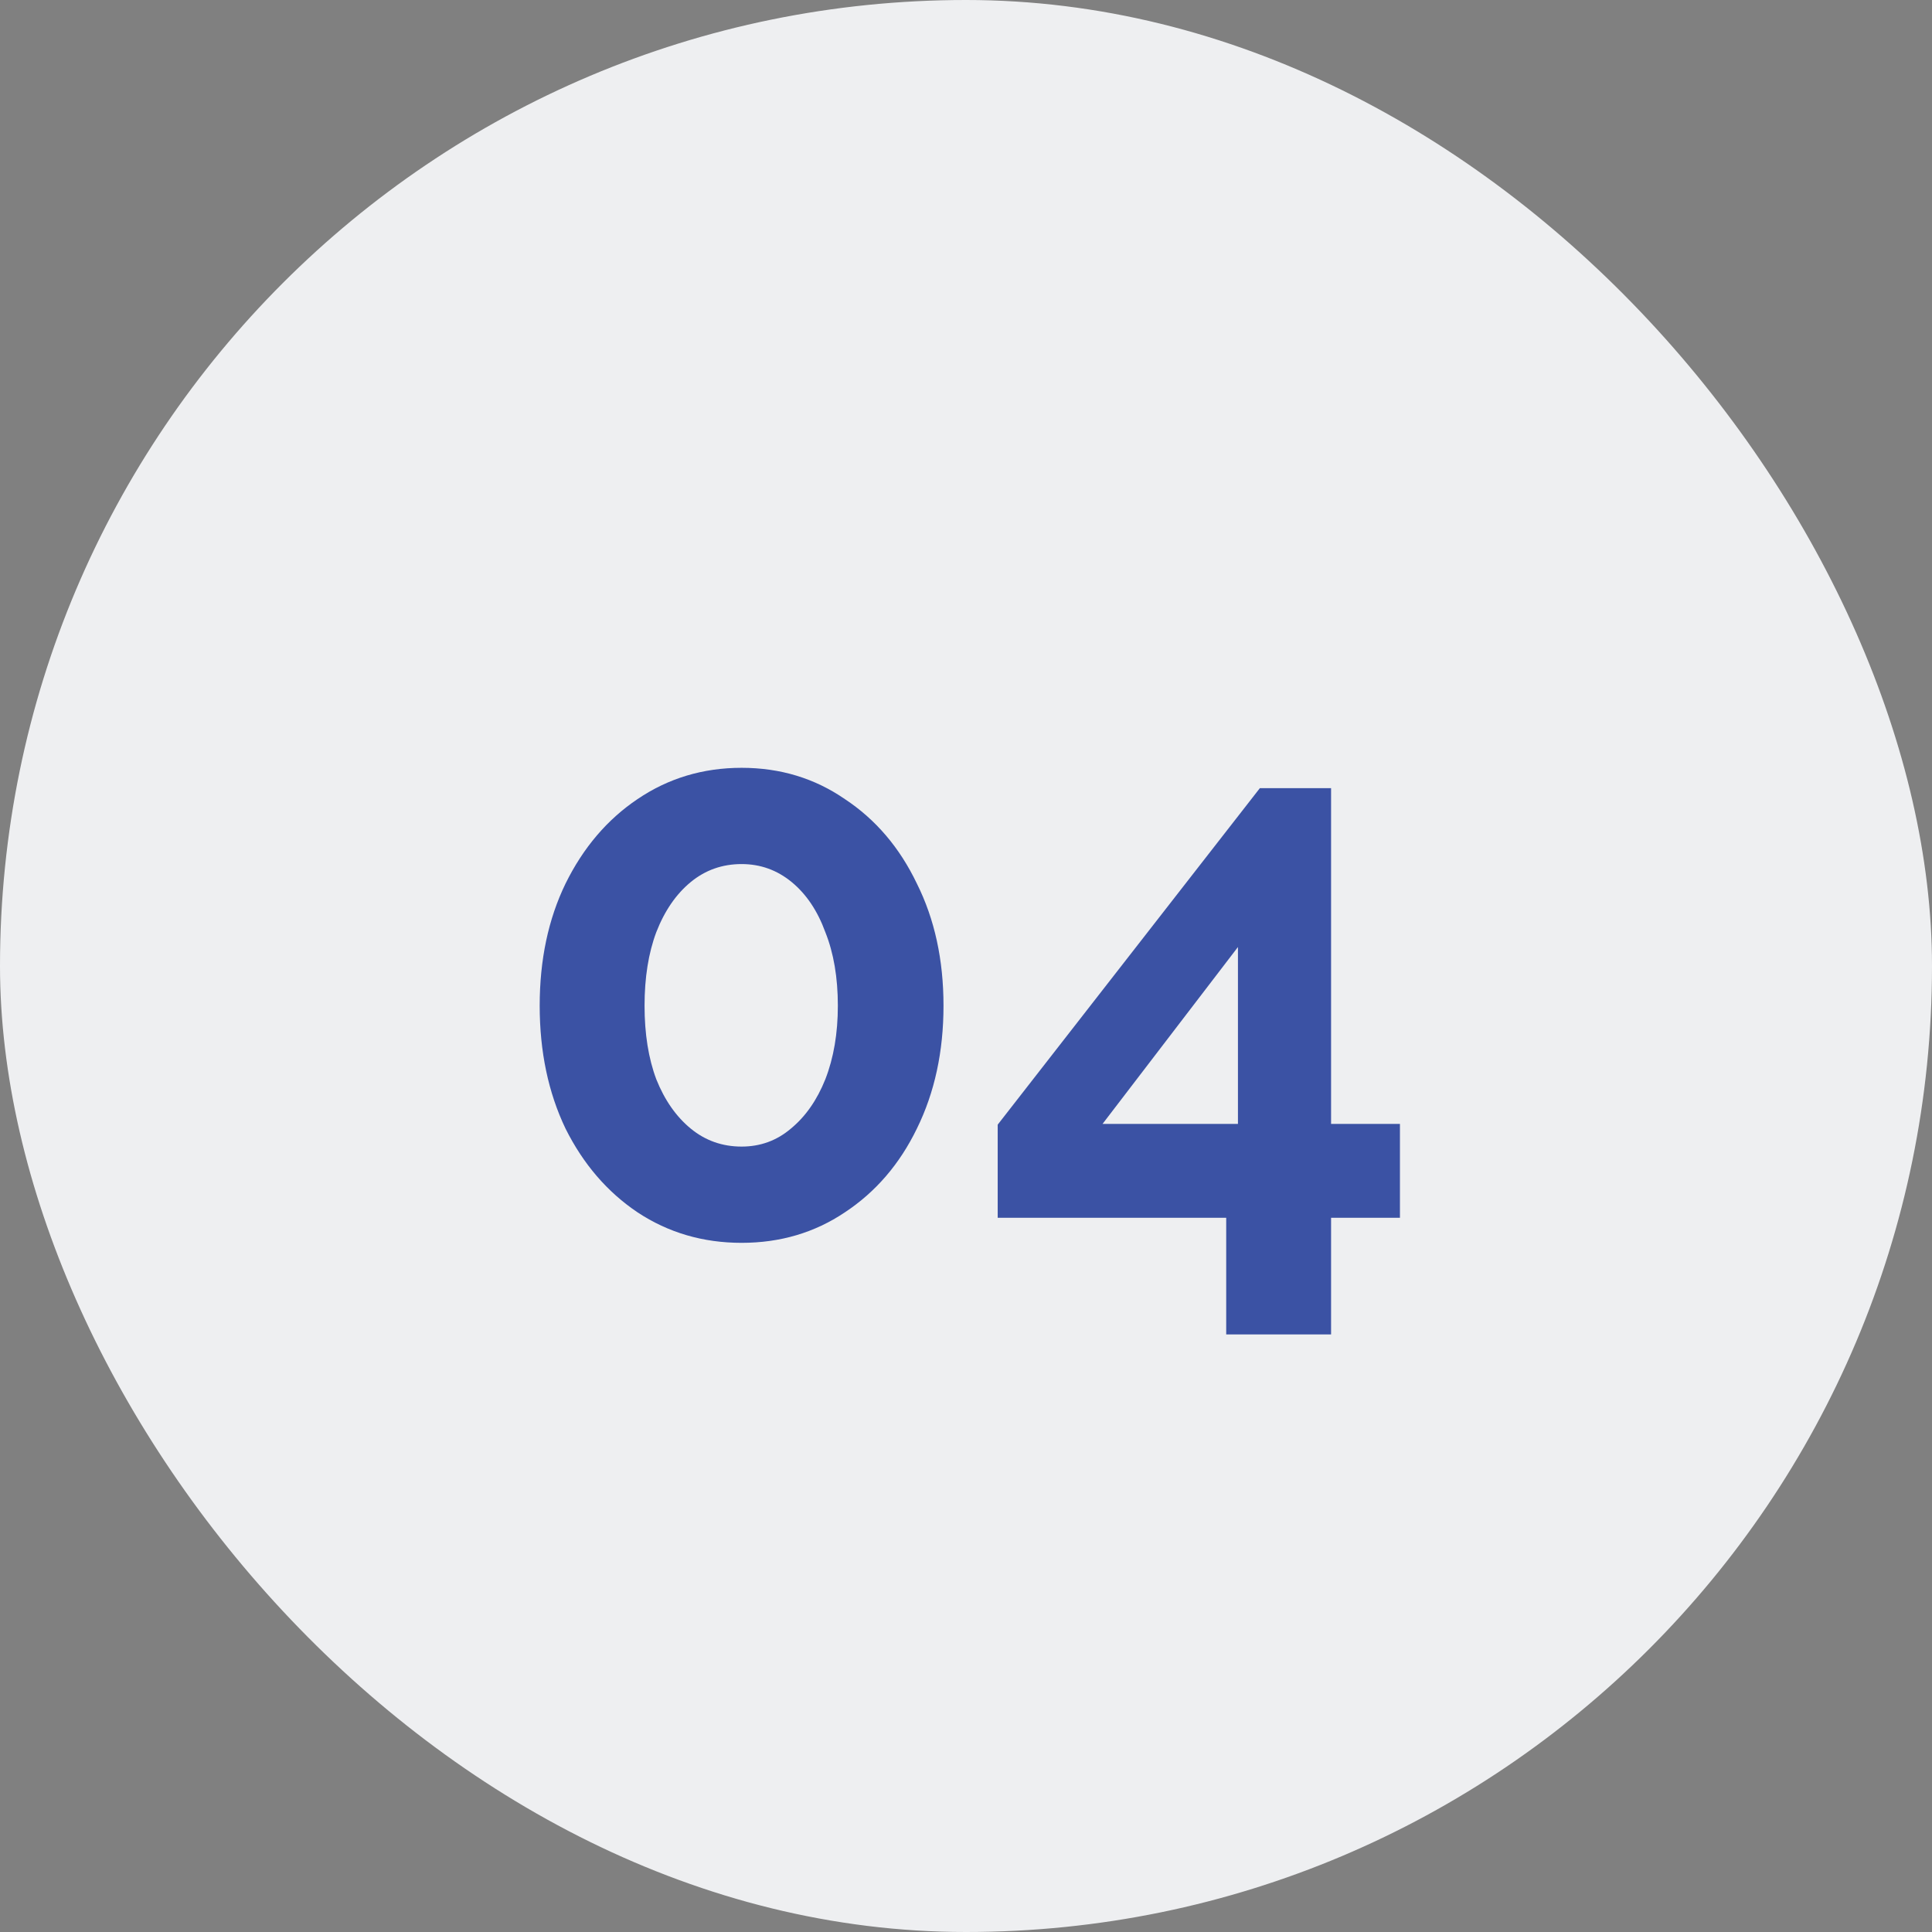
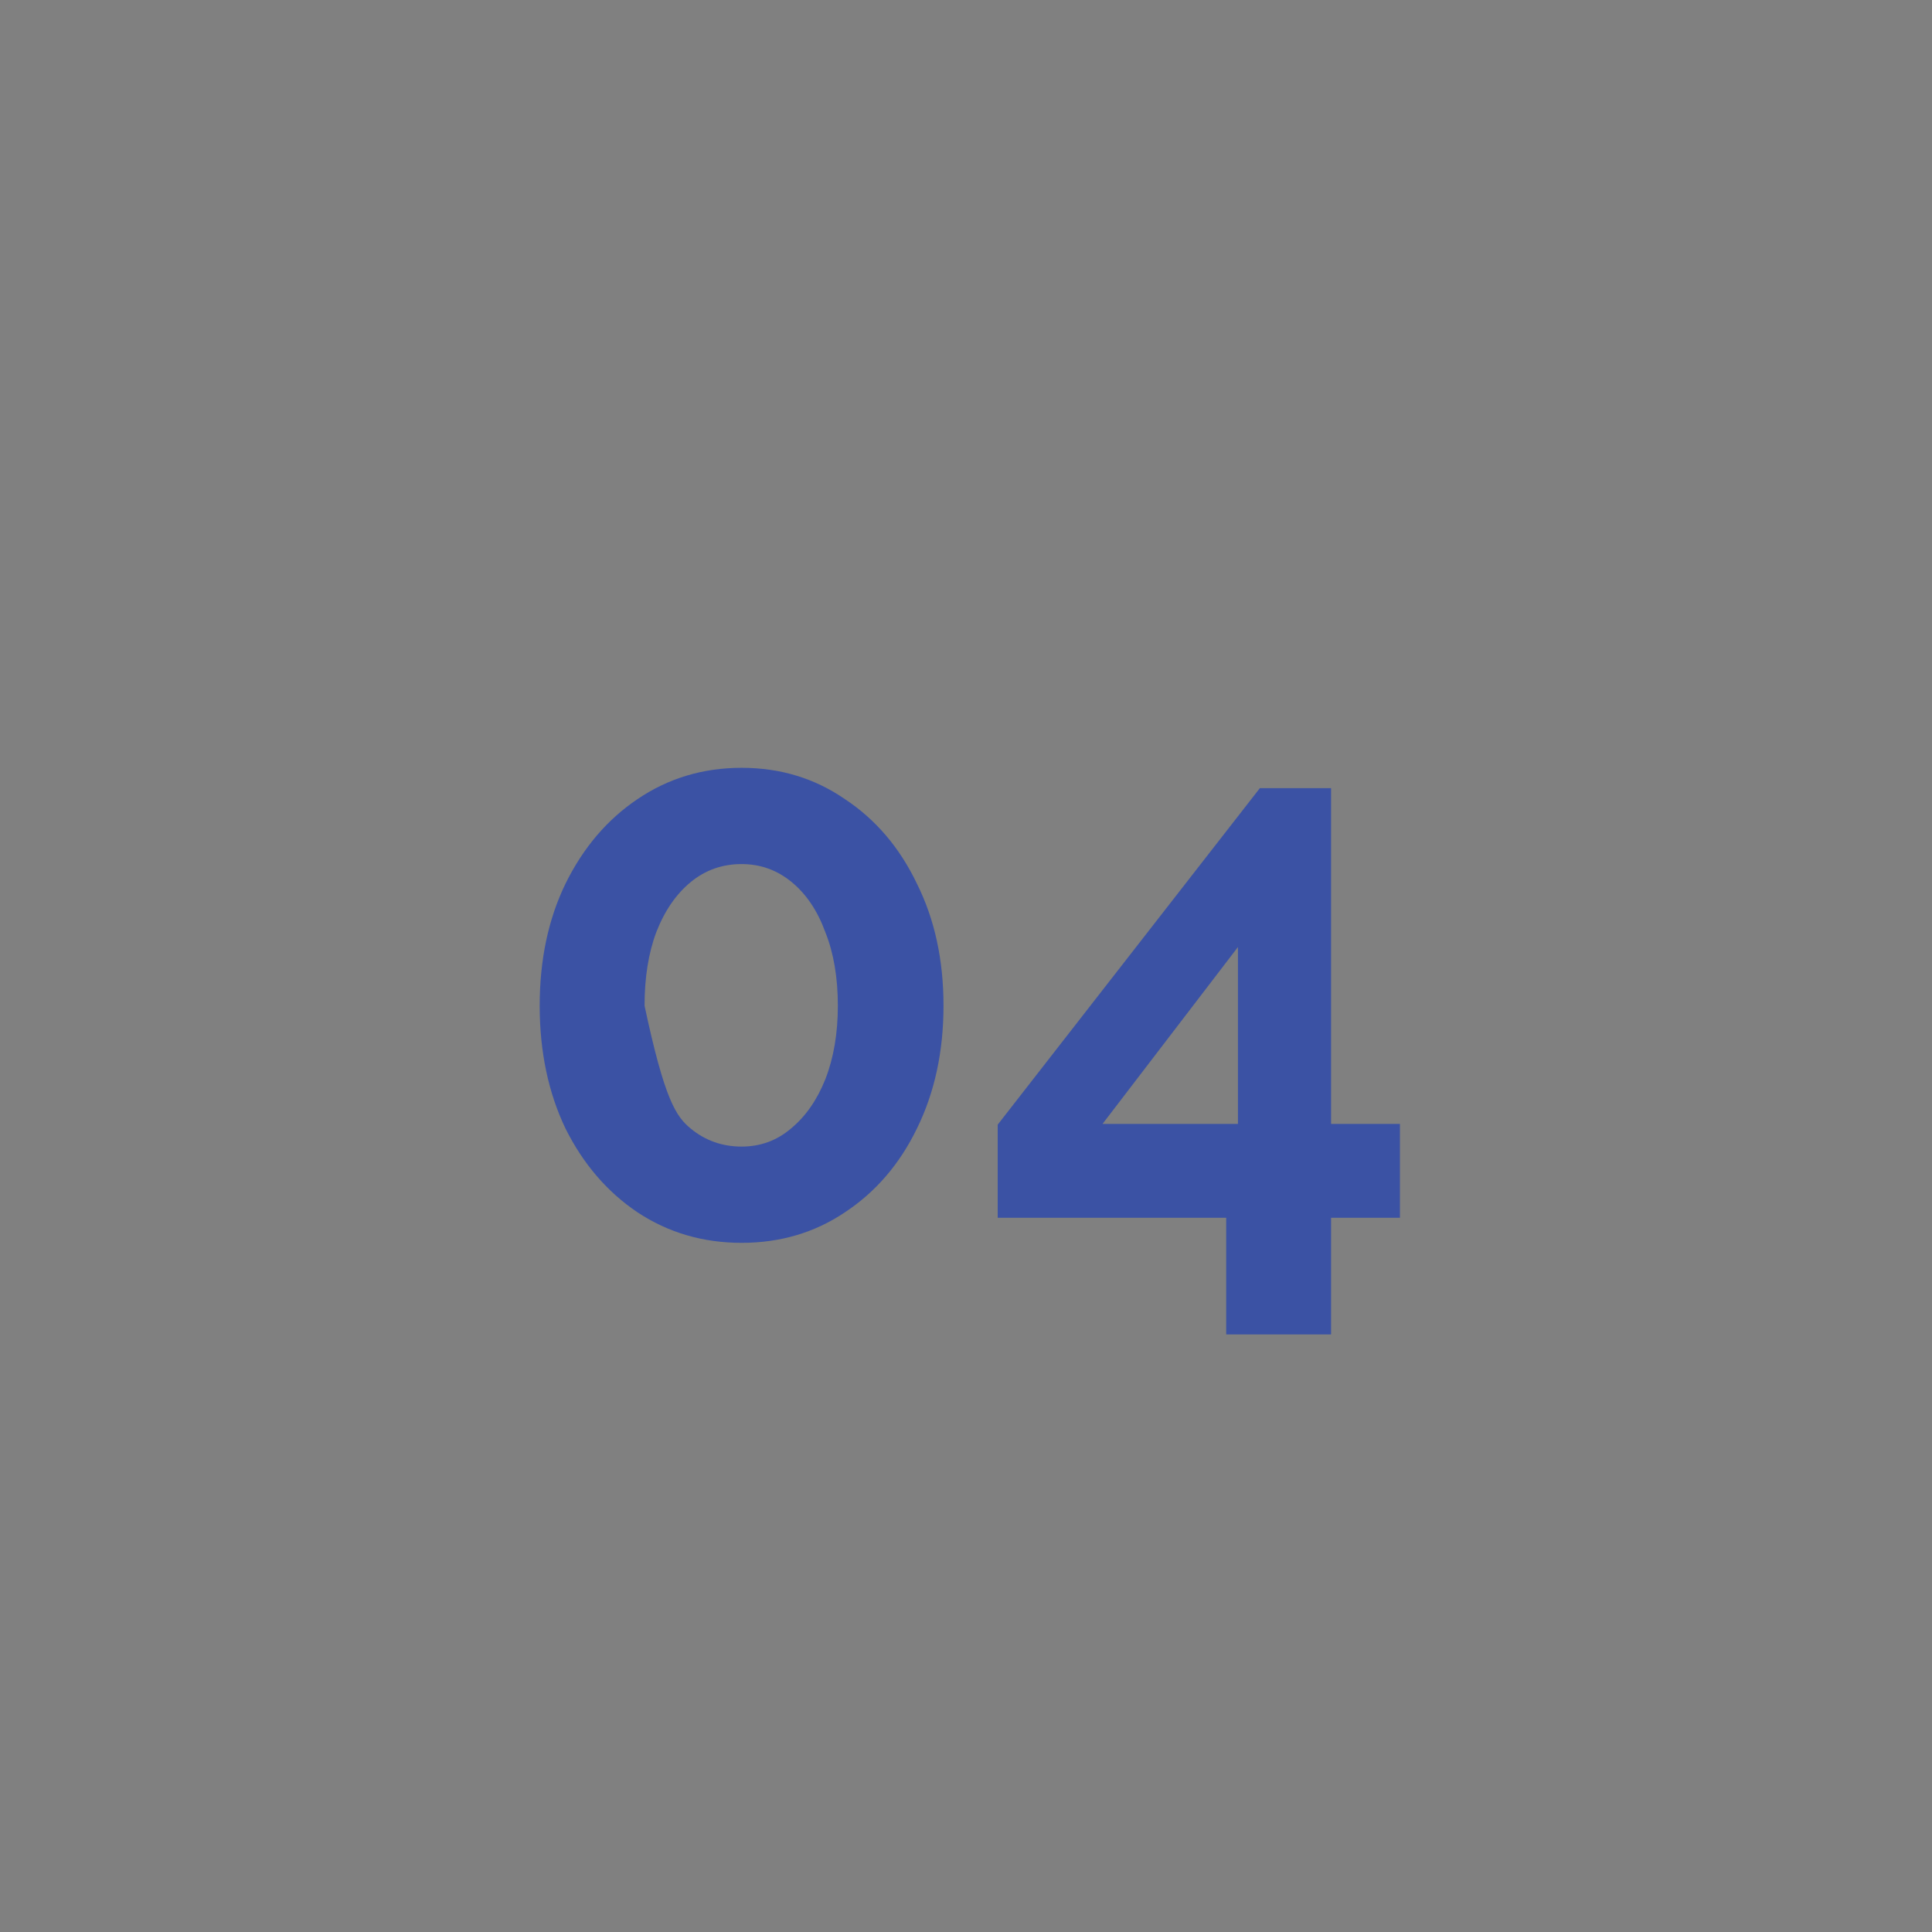
<svg xmlns="http://www.w3.org/2000/svg" width="79" height="79" viewBox="0 0 79 79" fill="none">
  <rect x="0" y="0" width="79" height="79" fill="#808080" stroke="none" />
-   <rect width="79" height="79" rx="39.5" fill="#EEEFF1" />
-   <path d="M38.58 41.124C38.58 43.001 38.217 44.676 37.492 46.148C36.788 47.599 35.807 48.74 34.548 49.572C33.311 50.404 31.903 50.82 30.324 50.82C28.745 50.82 27.327 50.404 26.068 49.572C24.831 48.74 23.849 47.599 23.124 46.148C22.42 44.676 22.068 43.001 22.068 41.124C22.068 39.247 22.42 37.583 23.124 36.132C23.849 34.66 24.831 33.508 26.068 32.676C27.327 31.823 28.745 31.396 30.324 31.396C31.903 31.396 33.311 31.823 34.548 32.676C35.807 33.508 36.788 34.66 37.492 36.132C38.217 37.583 38.58 39.247 38.58 41.124ZM34.26 41.124C34.26 39.972 34.089 38.969 33.748 38.116C33.428 37.241 32.969 36.559 32.372 36.068C31.775 35.577 31.092 35.332 30.324 35.332C29.535 35.332 28.841 35.577 28.244 36.068C27.647 36.559 27.177 37.241 26.836 38.116C26.516 38.969 26.356 39.972 26.356 41.124C26.356 42.276 26.516 43.279 26.836 44.132C27.177 44.985 27.647 45.657 28.244 46.148C28.841 46.639 29.535 46.884 30.324 46.884C31.092 46.884 31.764 46.639 32.34 46.148C32.937 45.657 33.407 44.985 33.748 44.132C34.089 43.257 34.26 42.255 34.26 41.124ZM50.14 54.564V49.796H40.796V45.988L51.516 32.228H54.428V45.956H57.244V49.796H54.428V54.564H50.14ZM45.084 45.956H50.62V38.724L45.084 45.956Z" fill="#3B52A4" />
+   <path d="M38.58 41.124C38.58 43.001 38.217 44.676 37.492 46.148C36.788 47.599 35.807 48.74 34.548 49.572C33.311 50.404 31.903 50.82 30.324 50.82C28.745 50.82 27.327 50.404 26.068 49.572C24.831 48.74 23.849 47.599 23.124 46.148C22.42 44.676 22.068 43.001 22.068 41.124C22.068 39.247 22.42 37.583 23.124 36.132C23.849 34.66 24.831 33.508 26.068 32.676C27.327 31.823 28.745 31.396 30.324 31.396C31.903 31.396 33.311 31.823 34.548 32.676C35.807 33.508 36.788 34.66 37.492 36.132C38.217 37.583 38.58 39.247 38.58 41.124ZM34.26 41.124C34.26 39.972 34.089 38.969 33.748 38.116C33.428 37.241 32.969 36.559 32.372 36.068C31.775 35.577 31.092 35.332 30.324 35.332C29.535 35.332 28.841 35.577 28.244 36.068C27.647 36.559 27.177 37.241 26.836 38.116C26.516 38.969 26.356 39.972 26.356 41.124C27.177 44.985 27.647 45.657 28.244 46.148C28.841 46.639 29.535 46.884 30.324 46.884C31.092 46.884 31.764 46.639 32.34 46.148C32.937 45.657 33.407 44.985 33.748 44.132C34.089 43.257 34.26 42.255 34.26 41.124ZM50.14 54.564V49.796H40.796V45.988L51.516 32.228H54.428V45.956H57.244V49.796H54.428V54.564H50.14ZM45.084 45.956H50.62V38.724L45.084 45.956Z" fill="#3B52A4" />
</svg>